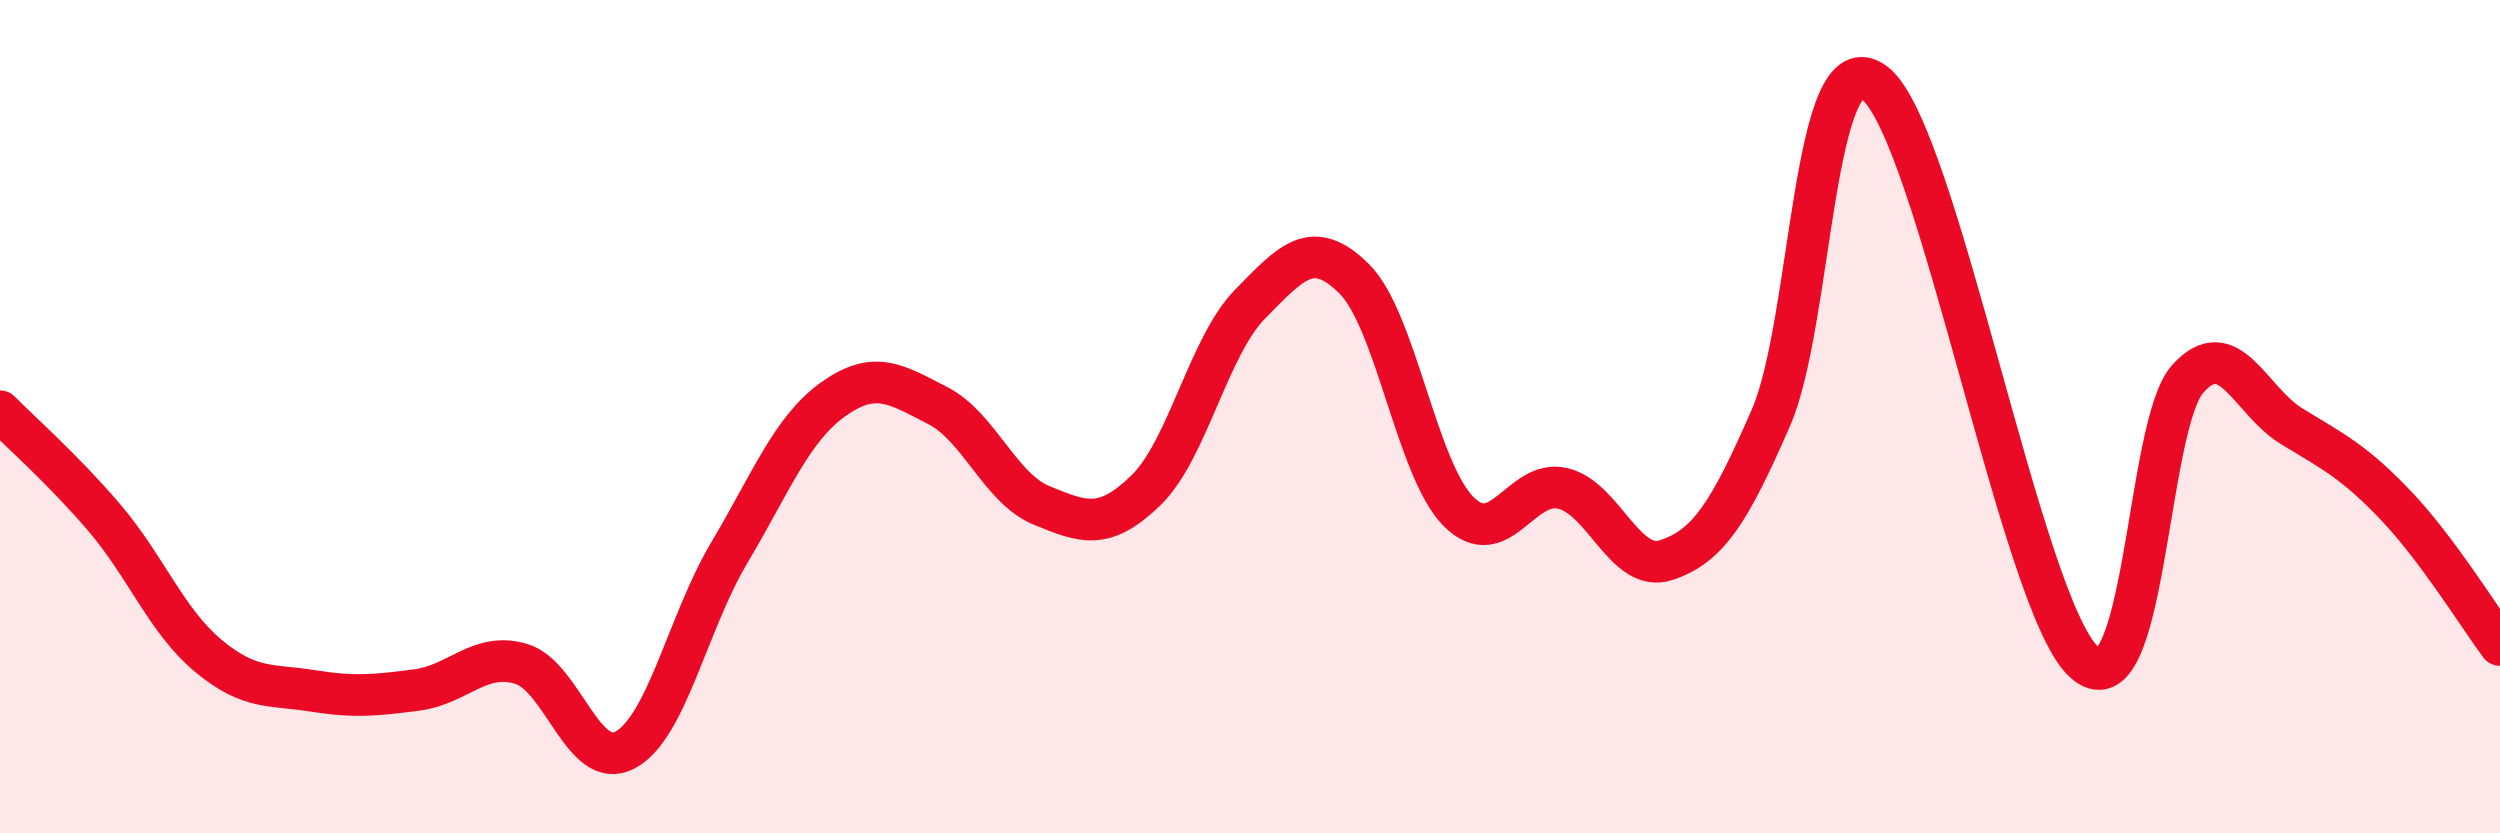
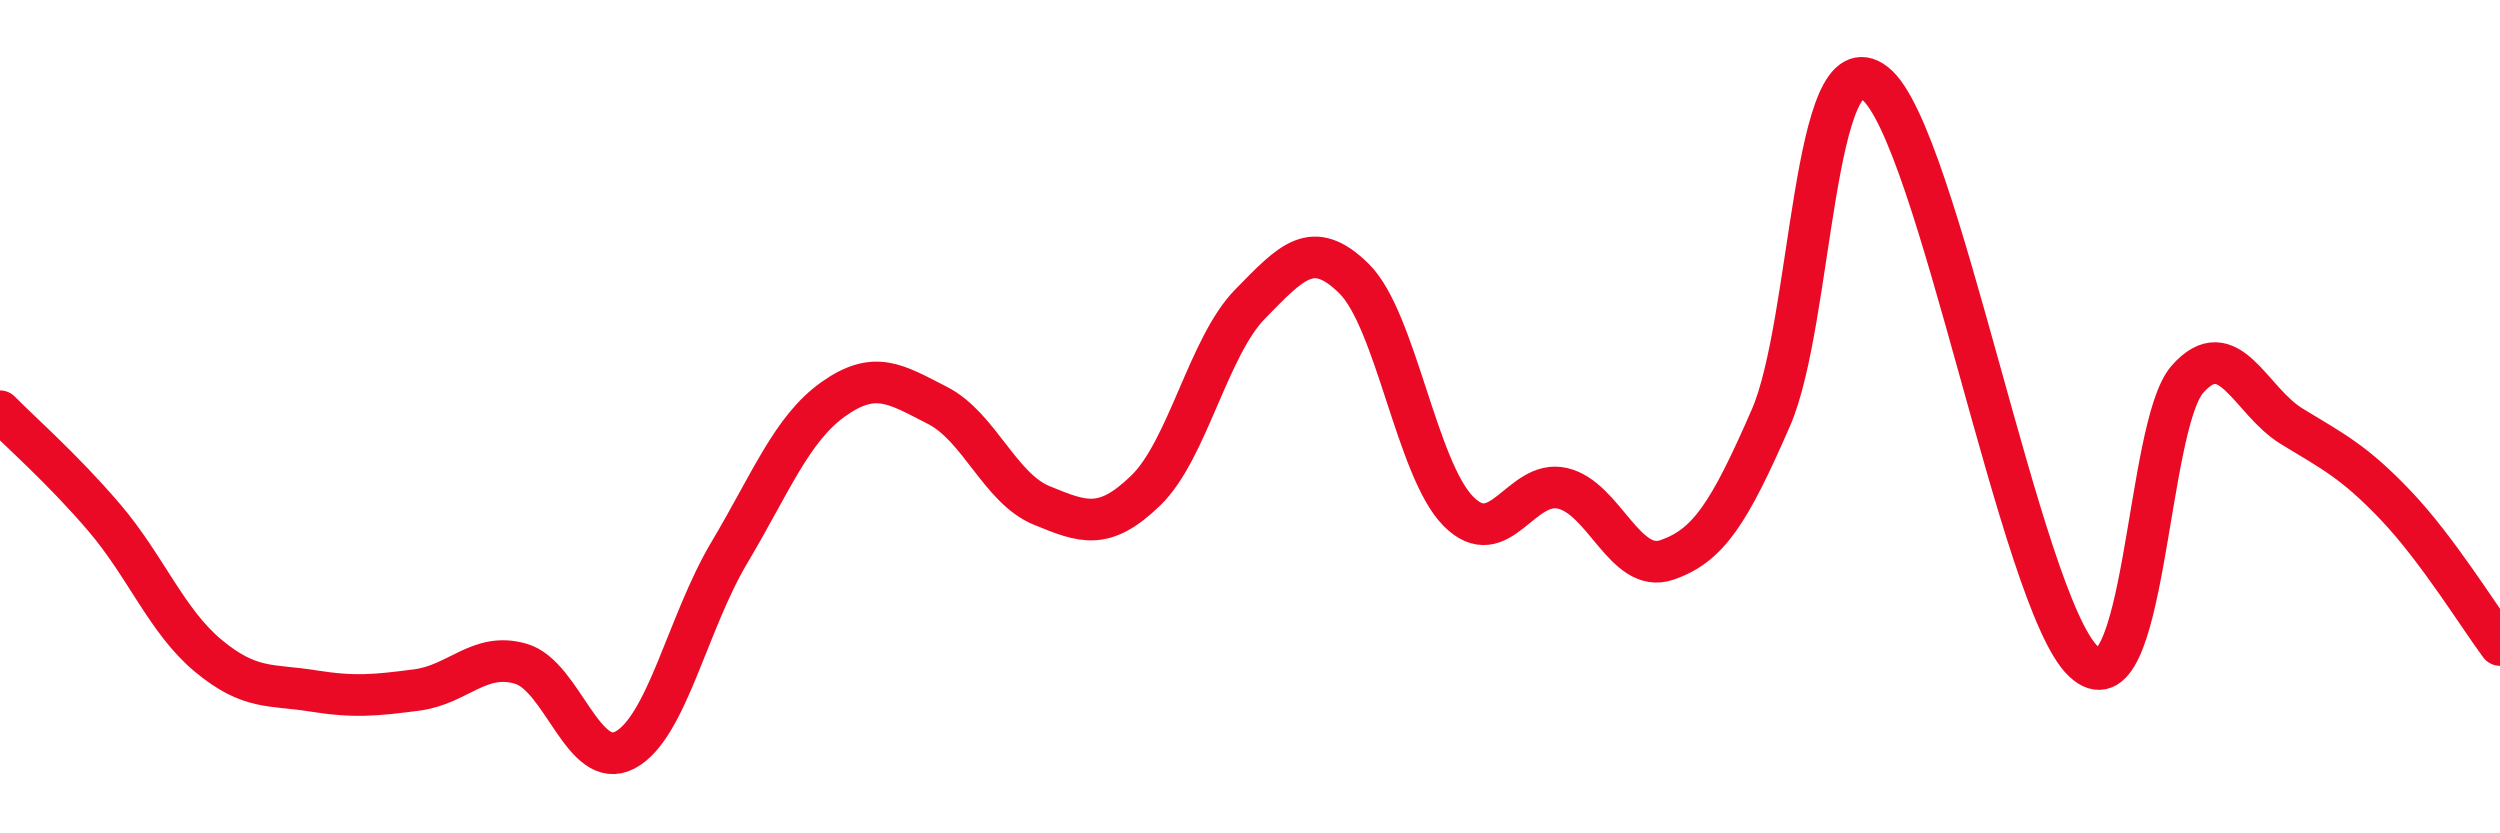
<svg xmlns="http://www.w3.org/2000/svg" width="60" height="20" viewBox="0 0 60 20">
-   <path d="M 0,9.87 C 0.5,10.38 1.5,11.25 2.5,12.42 C 3.5,13.59 4,14.91 5,15.74 C 6,16.57 6.5,16.42 7.5,16.58 C 8.5,16.74 9,16.69 10,16.56 C 11,16.43 11.5,15.64 12.5,15.93 C 13.5,16.22 14,18.53 15,18 C 16,17.47 16.5,14.95 17.5,13.27 C 18.5,11.59 19,10.29 20,9.58 C 21,8.87 21.5,9.22 22.5,9.73 C 23.5,10.24 24,11.72 25,12.13 C 26,12.54 26.5,12.74 27.5,11.77 C 28.5,10.8 29,8.32 30,7.3 C 31,6.28 31.5,5.7 32.5,6.69 C 33.5,7.68 34,11.26 35,12.27 C 36,13.28 36.5,11.49 37.5,11.72 C 38.5,11.95 39,13.78 40,13.44 C 41,13.1 41.5,12.32 42.5,10.03 C 43.5,7.74 43.5,0.83 45,2 C 46.5,3.17 48.5,14.45 50,15.87 C 51.5,17.29 51.5,10.23 52.5,9.1 C 53.5,7.97 54,9.62 55,10.23 C 56,10.84 56.5,11.08 57.5,12.13 C 58.5,13.18 59.5,14.81 60,15.48L60 20L0 20Z" fill="#EB0A25" opacity="0.1" stroke-linecap="round" stroke-linejoin="round" />
  <path d="M 0,9.87 C 0.5,10.38 1.5,11.25 2.5,12.42 C 3.5,13.59 4,14.91 5,15.74 C 6,16.57 6.5,16.42 7.5,16.58 C 8.5,16.74 9,16.69 10,16.56 C 11,16.43 11.5,15.64 12.5,15.93 C 13.5,16.22 14,18.53 15,18 C 16,17.47 16.5,14.95 17.5,13.27 C 18.5,11.59 19,10.29 20,9.58 C 21,8.87 21.5,9.22 22.5,9.73 C 23.5,10.24 24,11.72 25,12.13 C 26,12.54 26.5,12.74 27.5,11.77 C 28.5,10.8 29,8.32 30,7.3 C 31,6.28 31.5,5.7 32.5,6.69 C 33.5,7.68 34,11.26 35,12.27 C 36,13.28 36.5,11.49 37.5,11.72 C 38.5,11.95 39,13.78 40,13.44 C 41,13.1 41.5,12.32 42.5,10.03 C 43.5,7.74 43.5,0.83 45,2 C 46.5,3.17 48.5,14.45 50,15.87 C 51.5,17.29 51.5,10.23 52.5,9.1 C 53.5,7.97 54,9.62 55,10.23 C 56,10.84 56.5,11.08 57.5,12.13 C 58.5,13.18 59.5,14.81 60,15.48" stroke="#EB0A25" stroke-width="1" fill="none" stroke-linecap="round" stroke-linejoin="round" />
</svg>